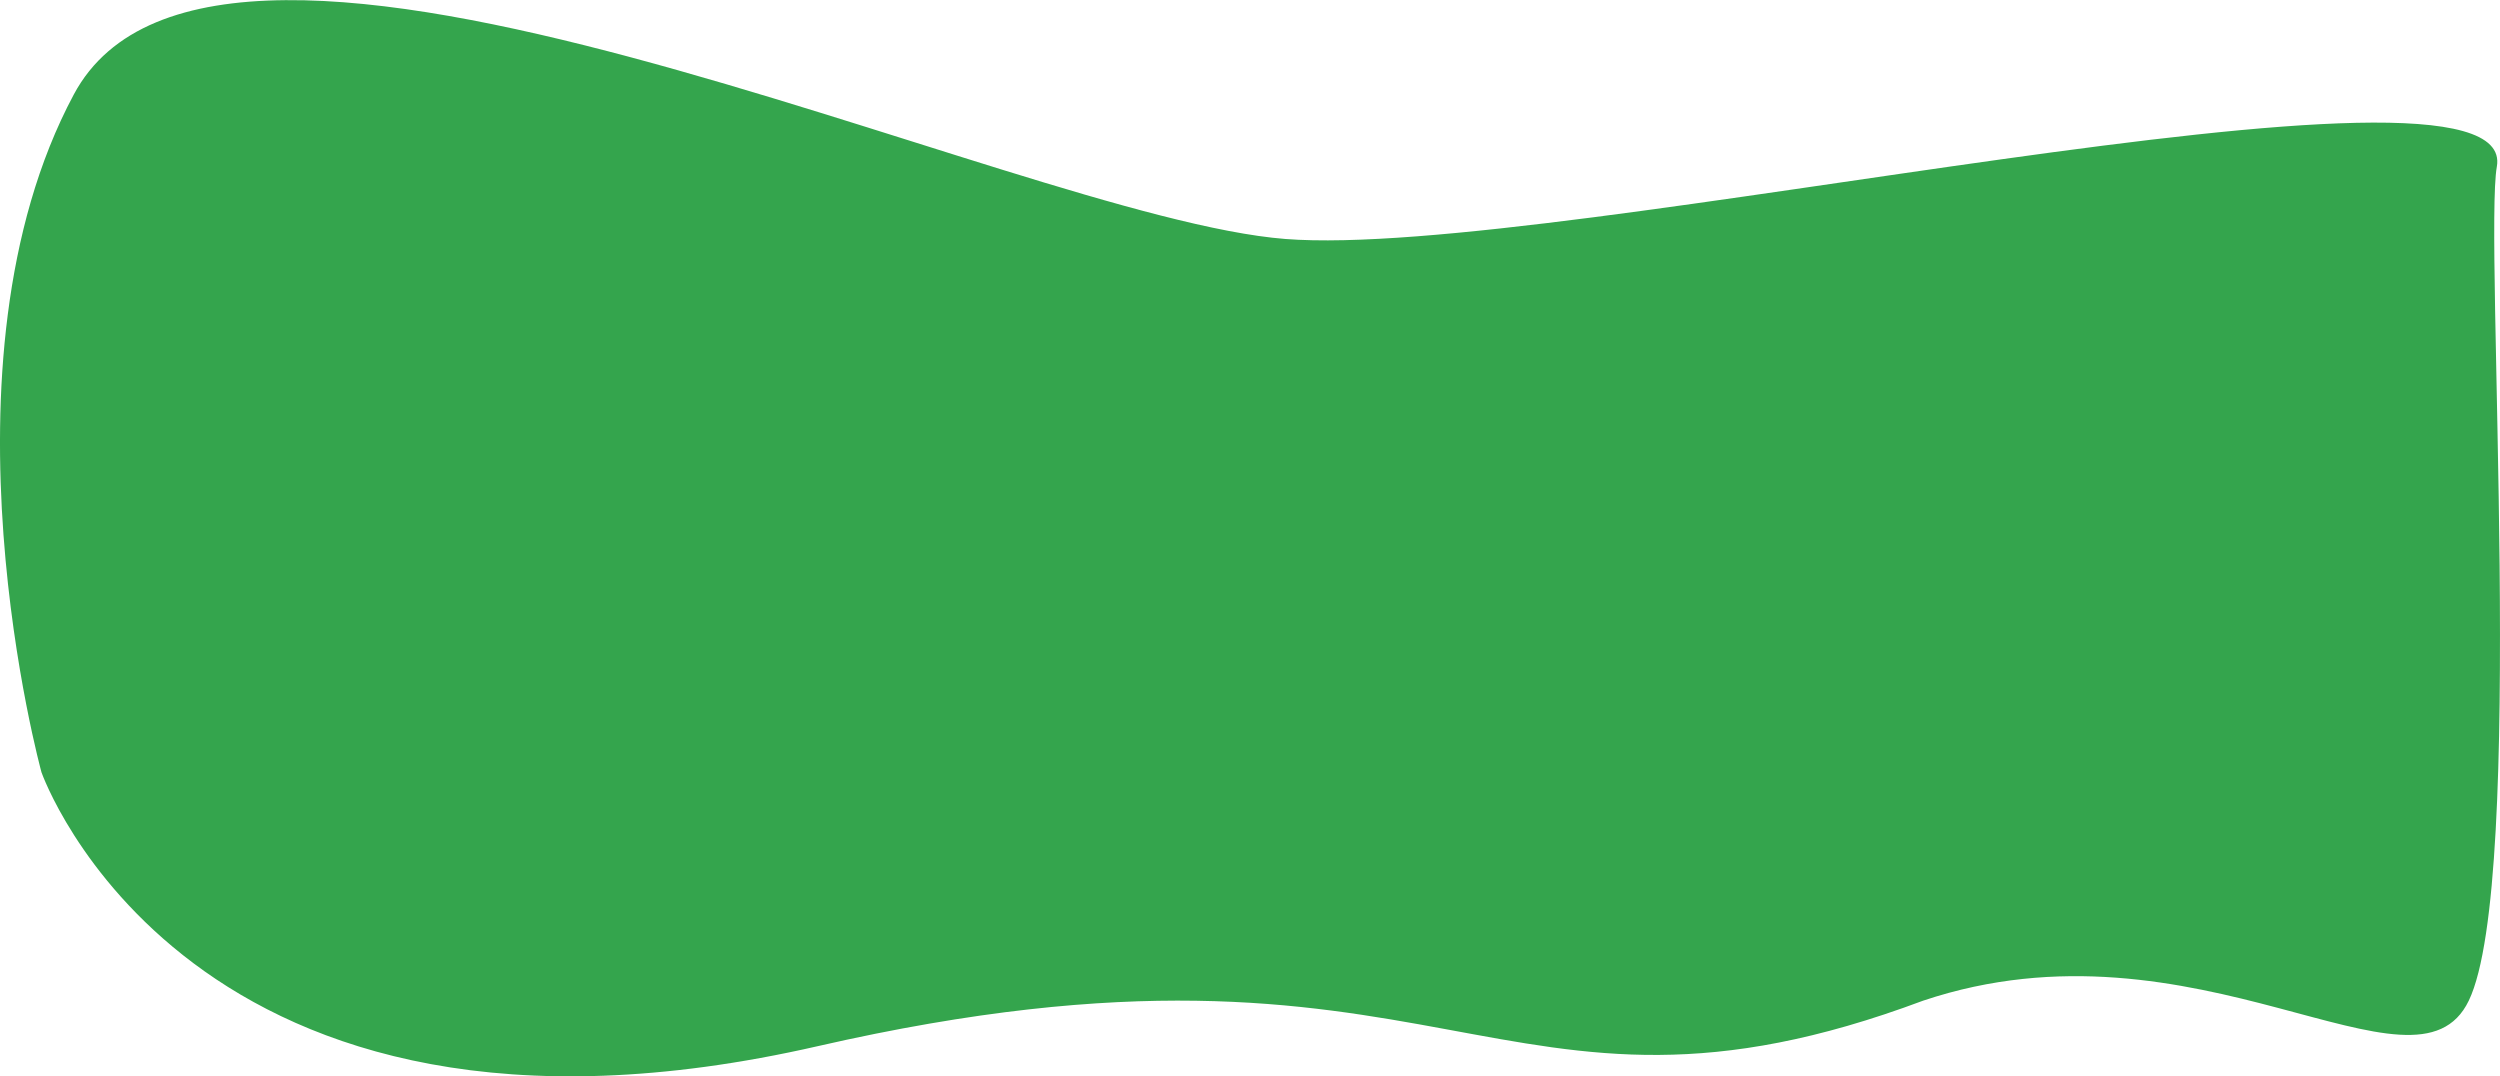
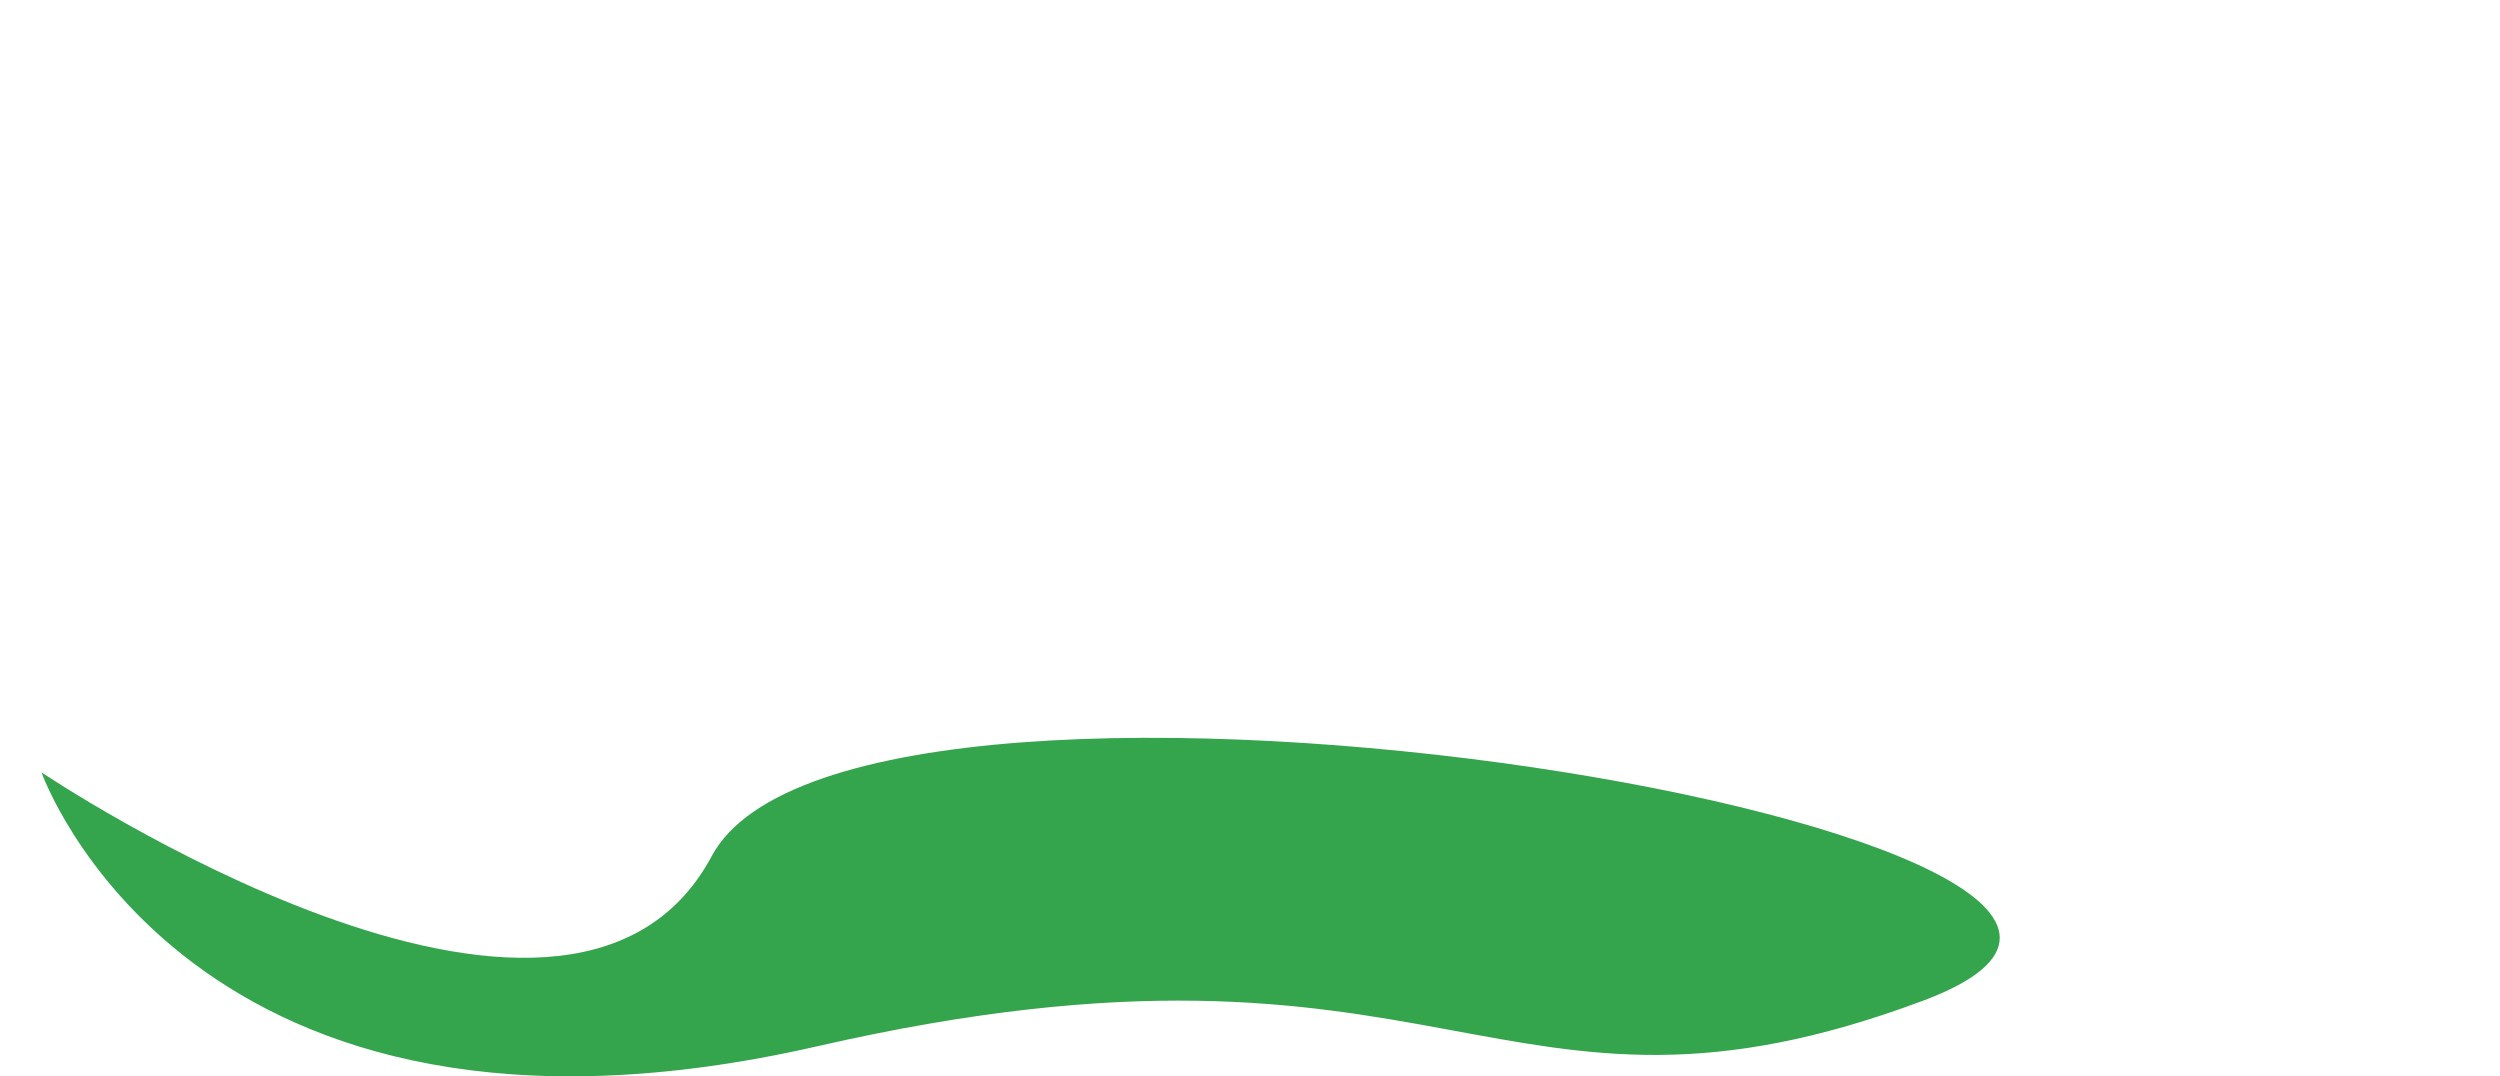
<svg xmlns="http://www.w3.org/2000/svg" width="2053" height="884" viewBox="0 0 2053.681 884.069">
-   <path id="Path_1301" data-name="Path 1301" d="M-11382.8-177s120.378,343.2,637.778,224.9,556.982,93.928,907.982-37.372c224.382-75.166,404.252,91.321,448.194,0,47.415-98.537,12.42-626.153,23.034-685.007,20.451-113.4-771.147,76.895-995.241,59.319s-876.6-340.535-995.24-118.638S-11382.8-177-11382.8-177Z" transform="translate(11416.891 811.36)" fill="#34a54d" />
+   <path id="Path_1301" data-name="Path 1301" d="M-11382.8-177s120.378,343.2,637.778,224.9,556.982,93.928,907.982-37.372s-876.6-340.535-995.24-118.638S-11382.8-177-11382.8-177Z" transform="translate(11416.891 811.36)" fill="#34a54d" />
</svg>